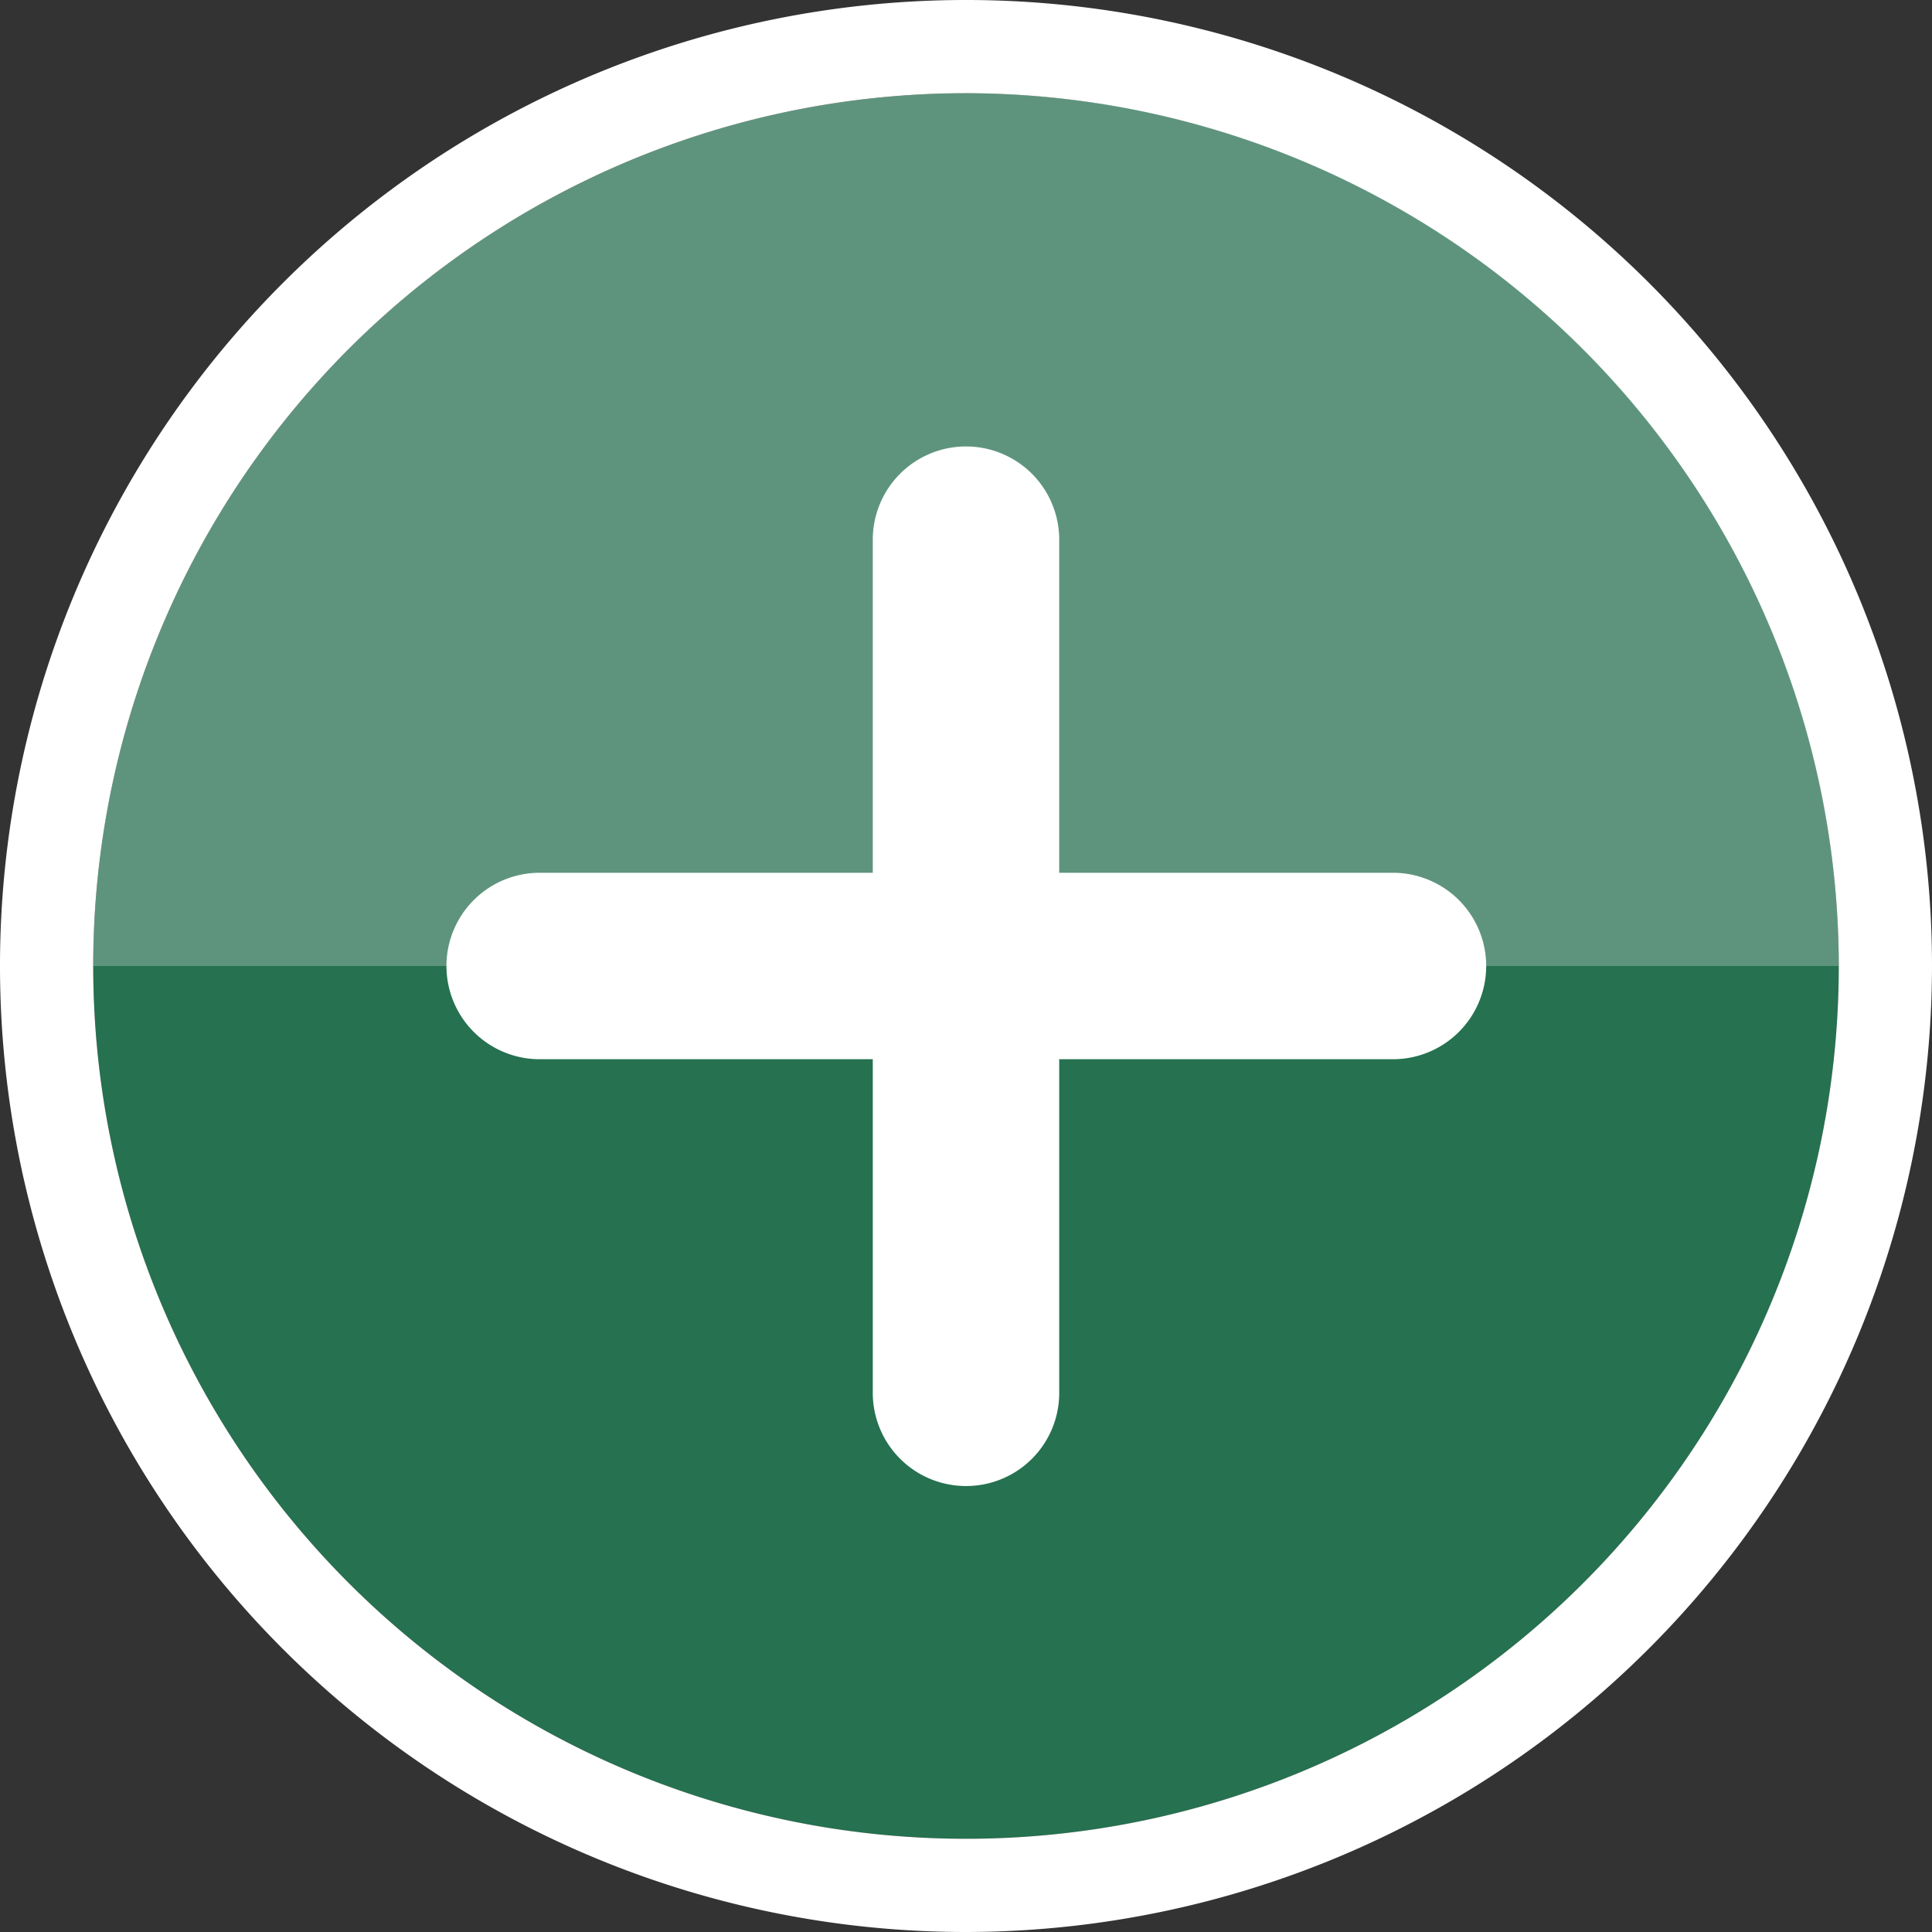
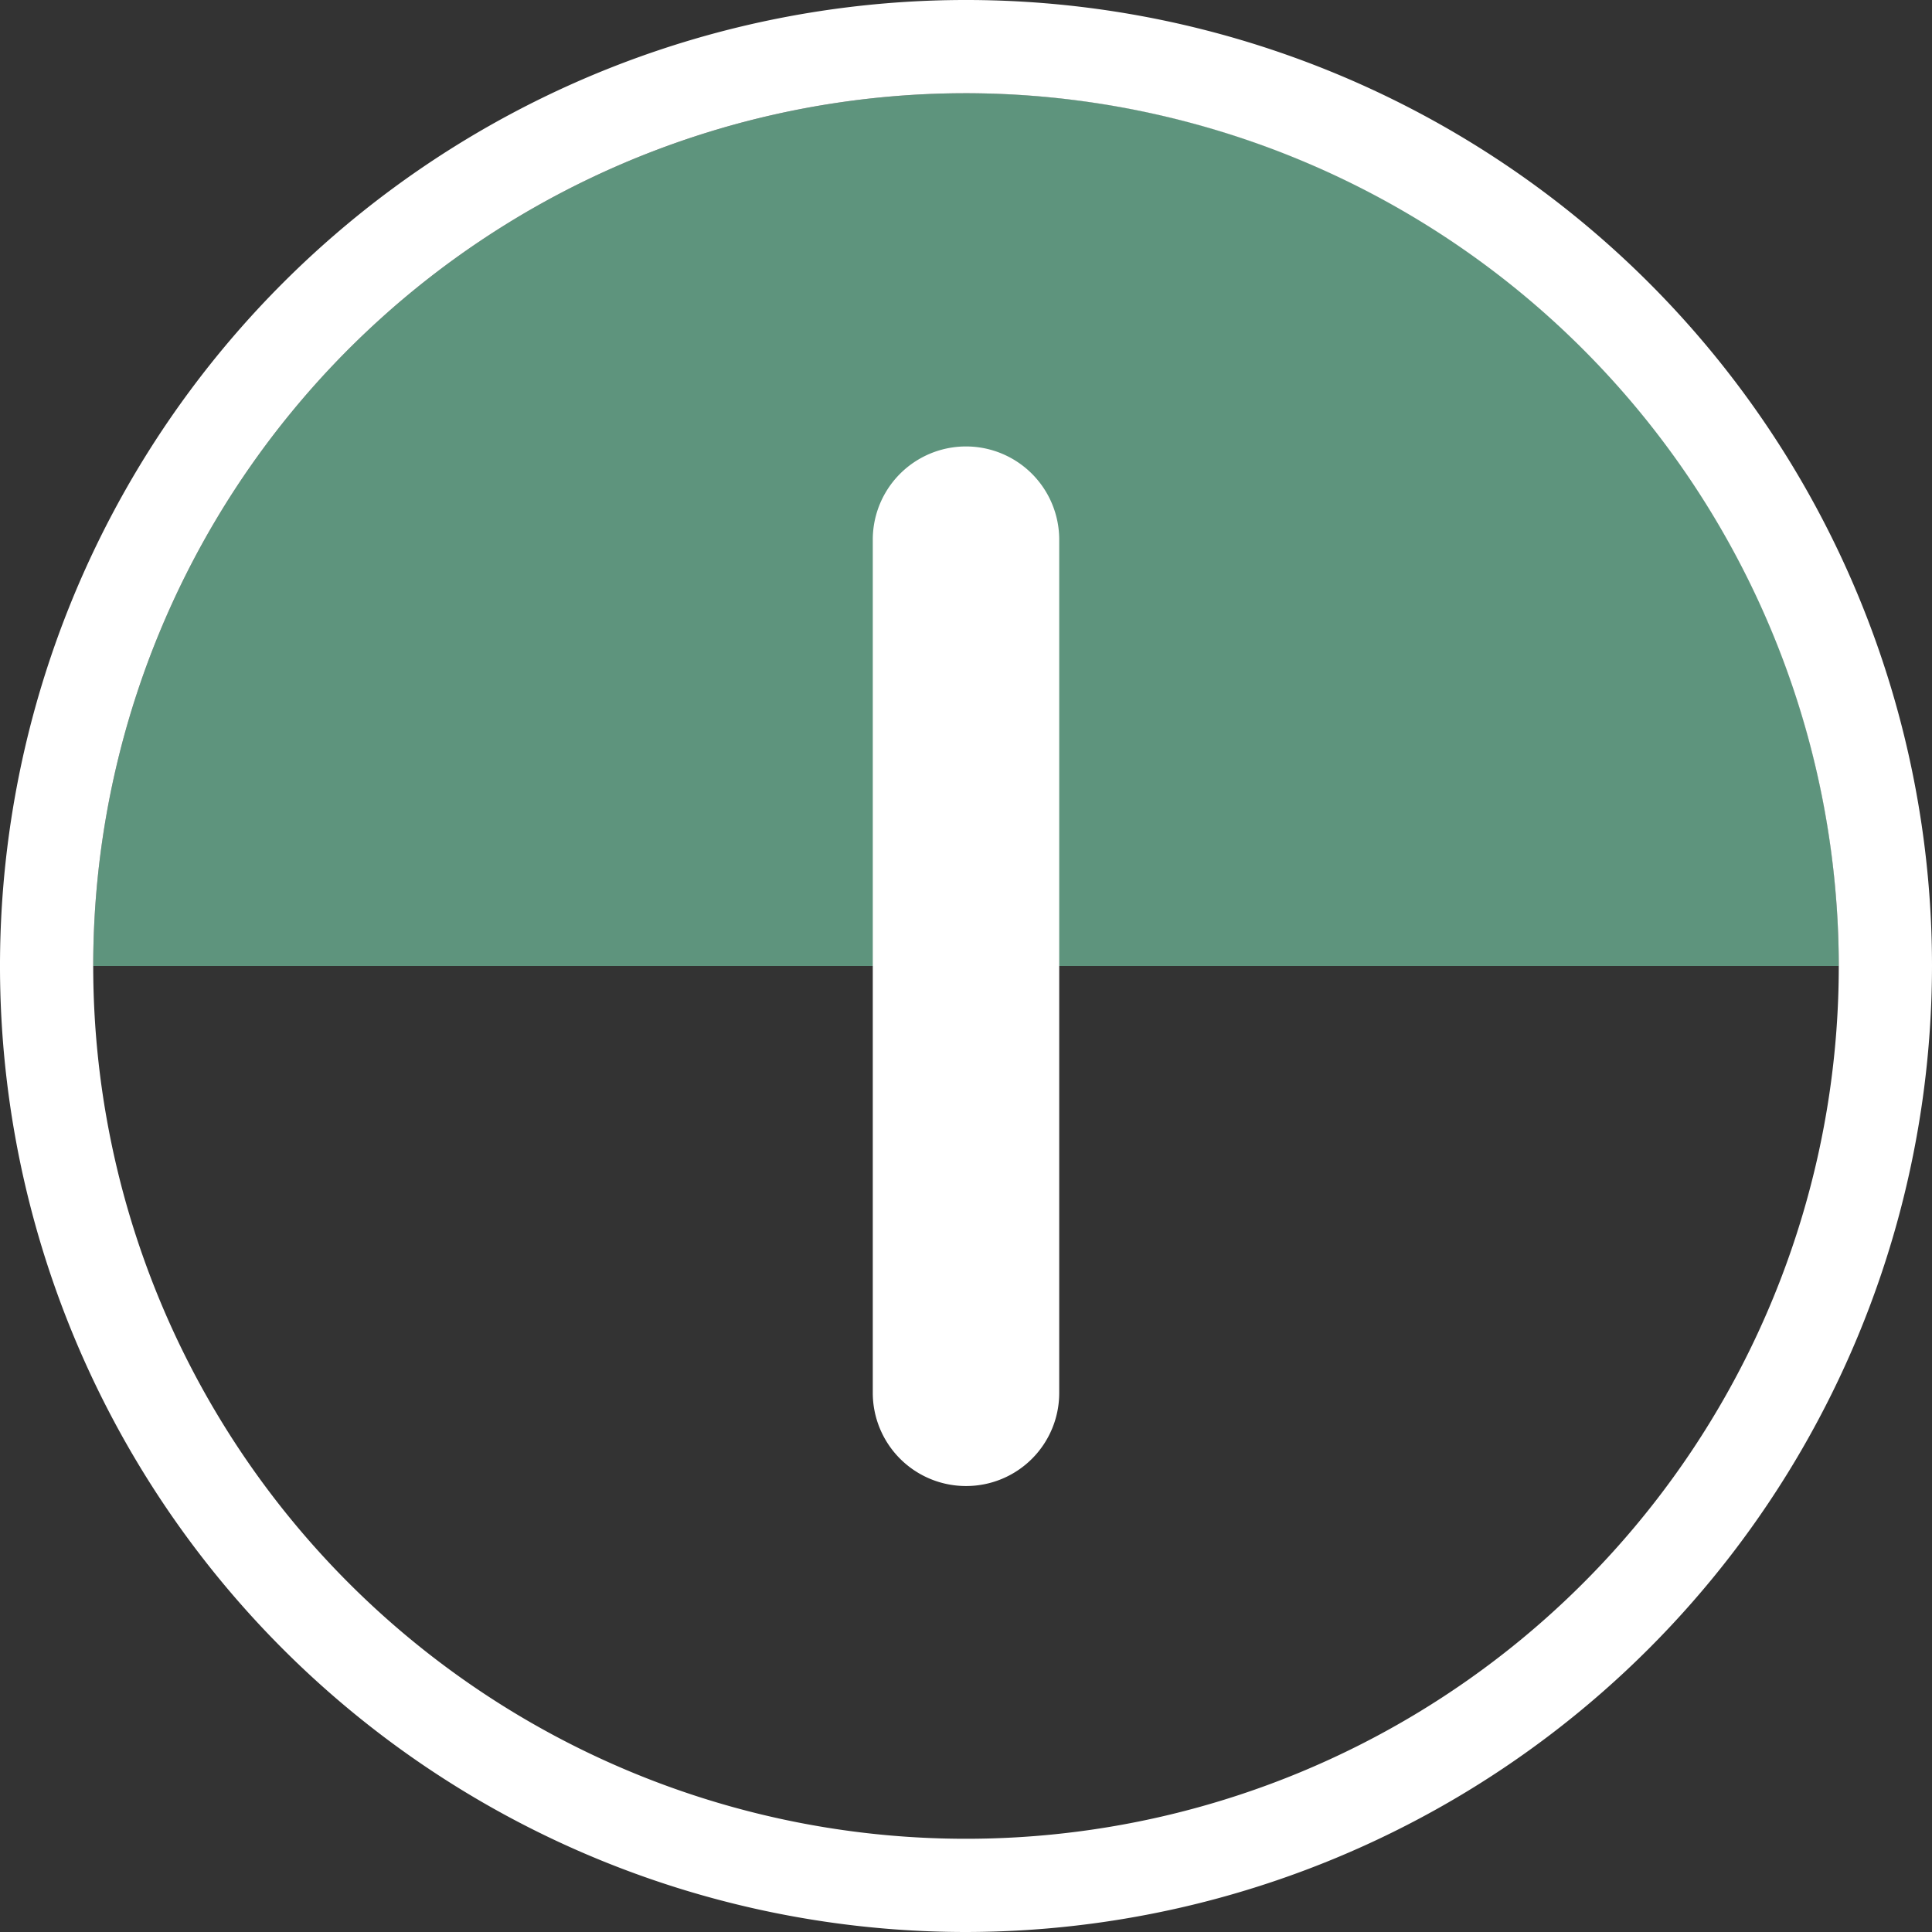
<svg xmlns="http://www.w3.org/2000/svg" id="Ebene_1" data-name="Ebene 1" viewBox="0 0 120 120">
  <rect x="0" y="0" width="120" height="120" fill="#333333" stroke="none" />
-   <path d="M114.21,60h0A54.21,54.21,0,1,0,5.79,60H114.21Z" style="fill:#5e947d" />
-   <path d="M114.21,60H5.79a54.21,54.21,0,0,0,108.42,0Z" style="fill:#257150" />
+   <path d="M114.21,60h0A54.21,54.21,0,1,0,5.79,60H114.21" style="fill:#5e947d" />
  <path d="M60,120a60,60,0,1,1,60-60A60.07,60.07,0,0,1,60,120ZM60,5.79A54.21,54.21,0,1,0,114.21,60,54.27,54.27,0,0,0,60,5.79Z" style="fill:#fff" />
  <path d="M60,92.3a5.79,5.79,0,0,1-5.79-5.78v-53a5.79,5.79,0,0,1,11.58,0v53A5.78,5.78,0,0,1,60,92.3Z" style="fill:#fff" />
-   <path d="M86.52,65.79h-53a5.79,5.79,0,0,1,0-11.58h53a5.79,5.79,0,0,1,0,11.58Z" style="fill:#fff" />
</svg>